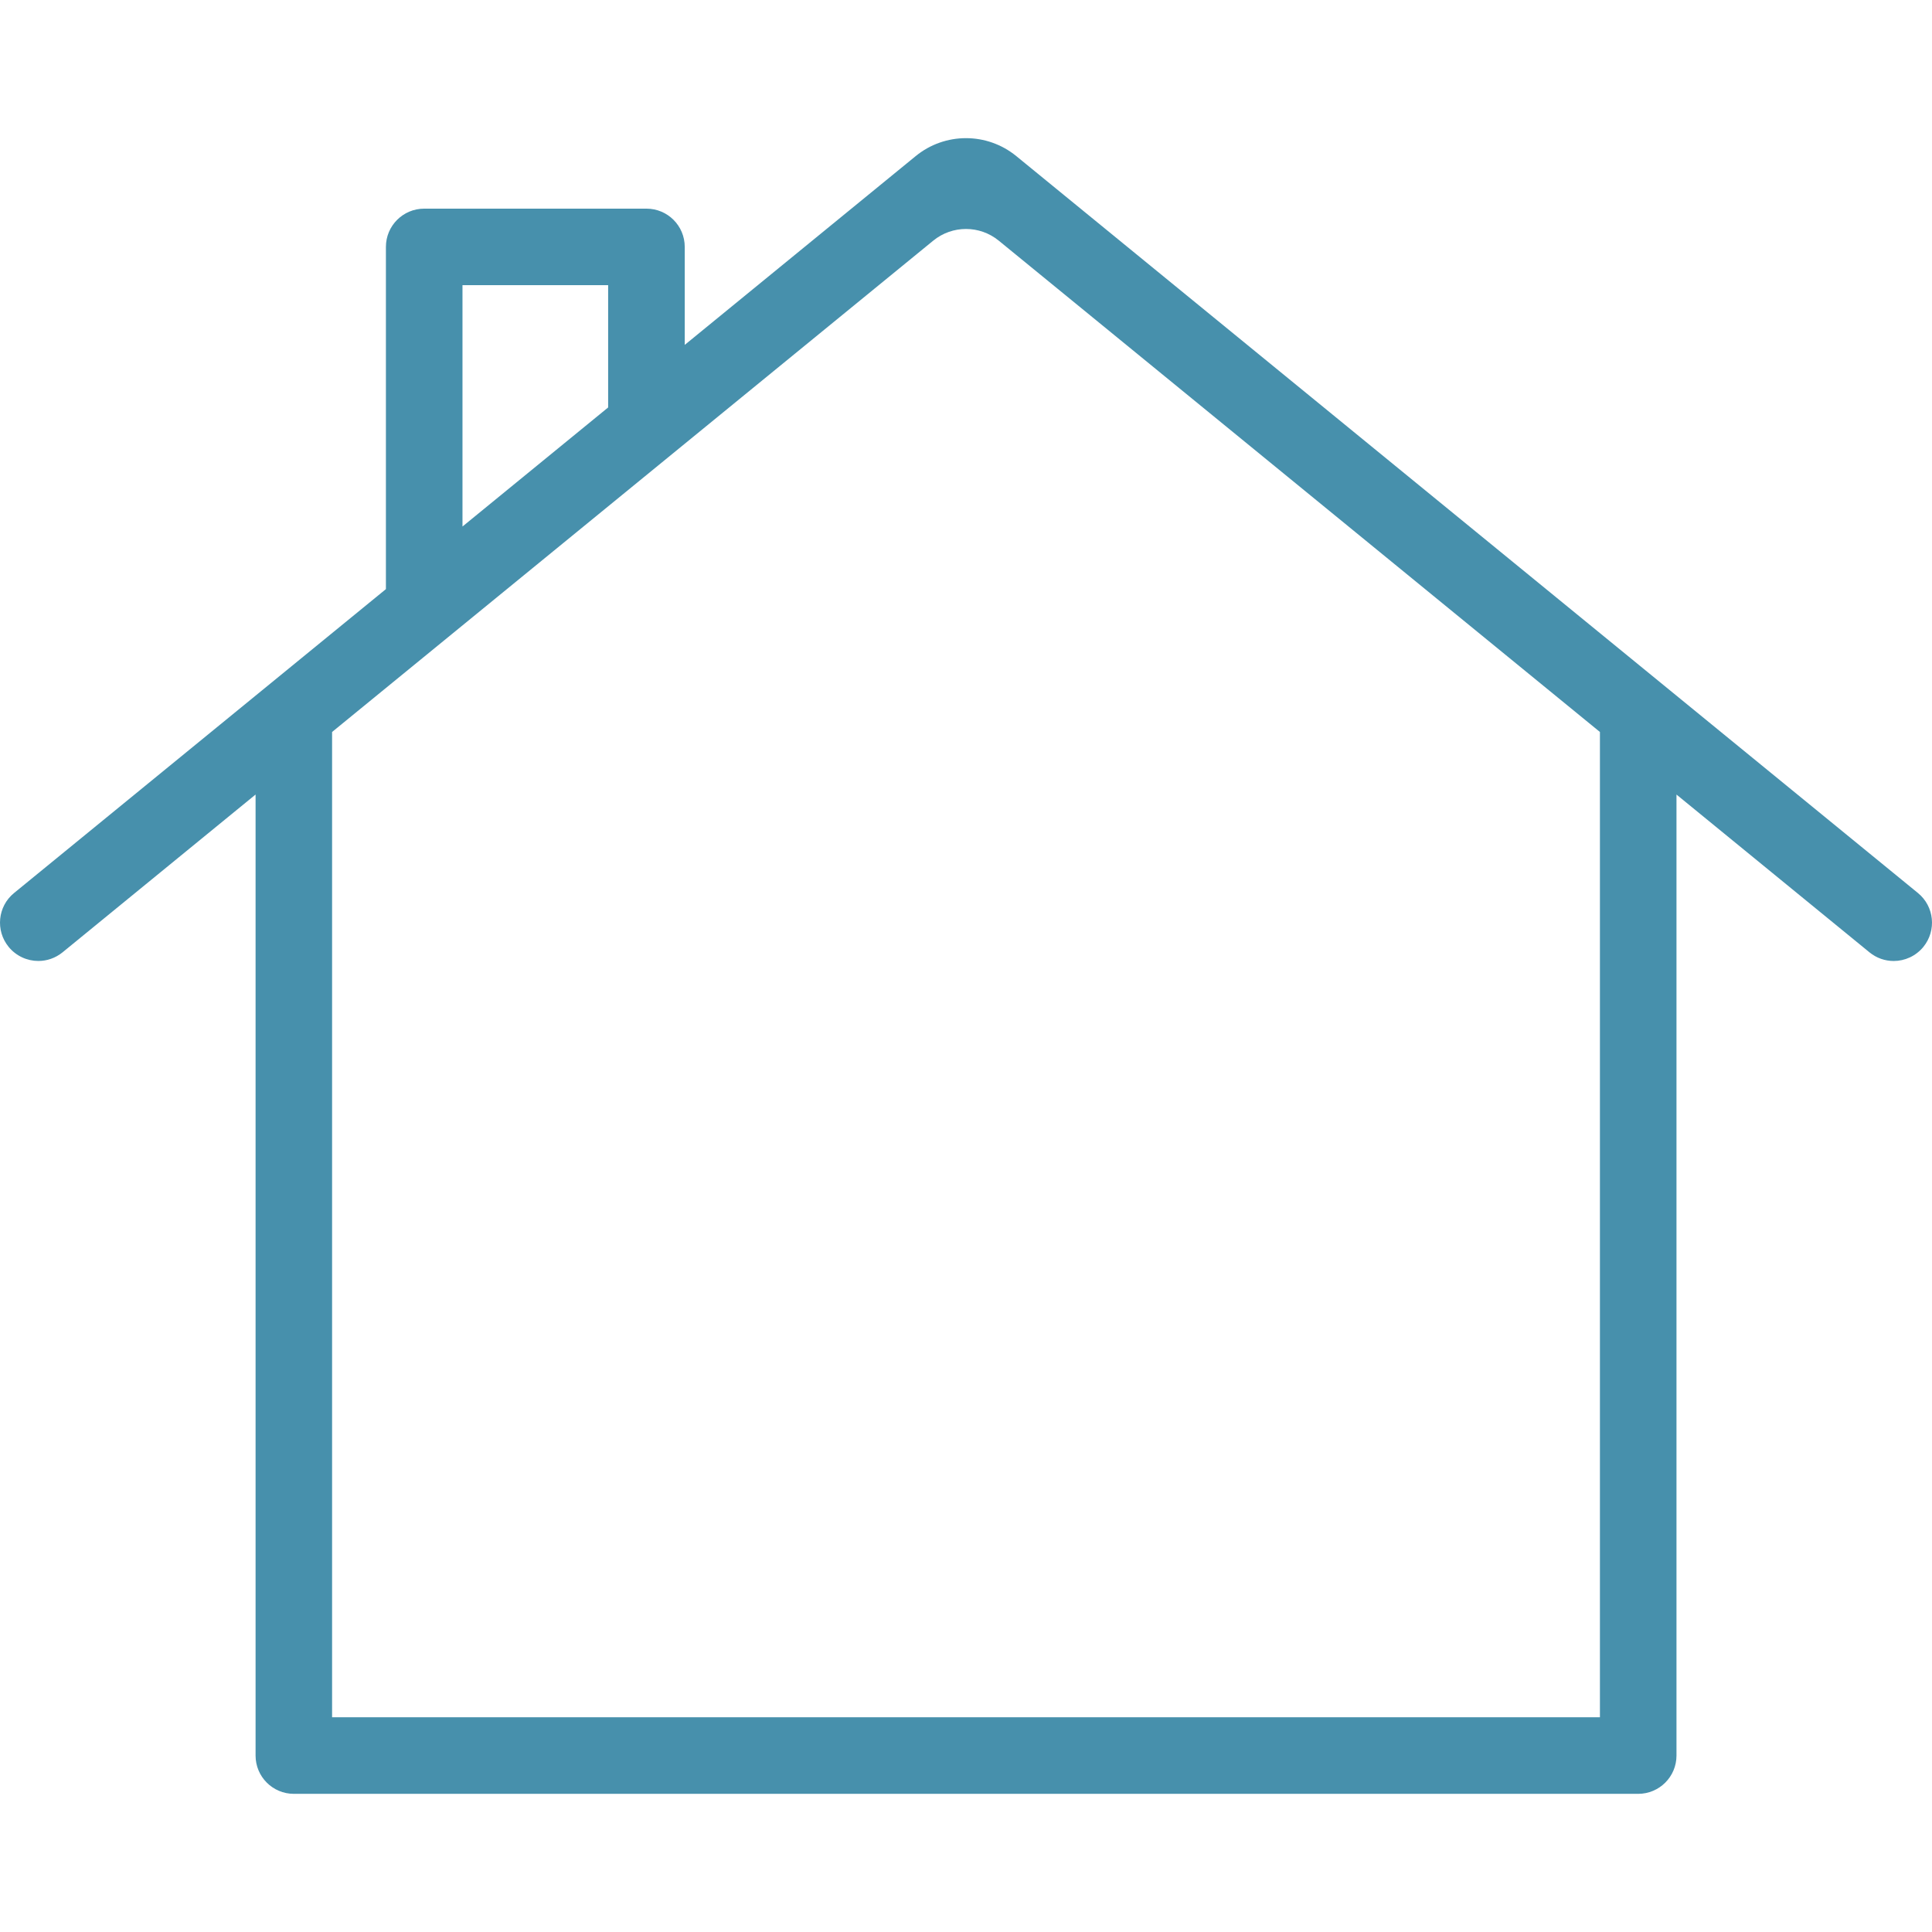
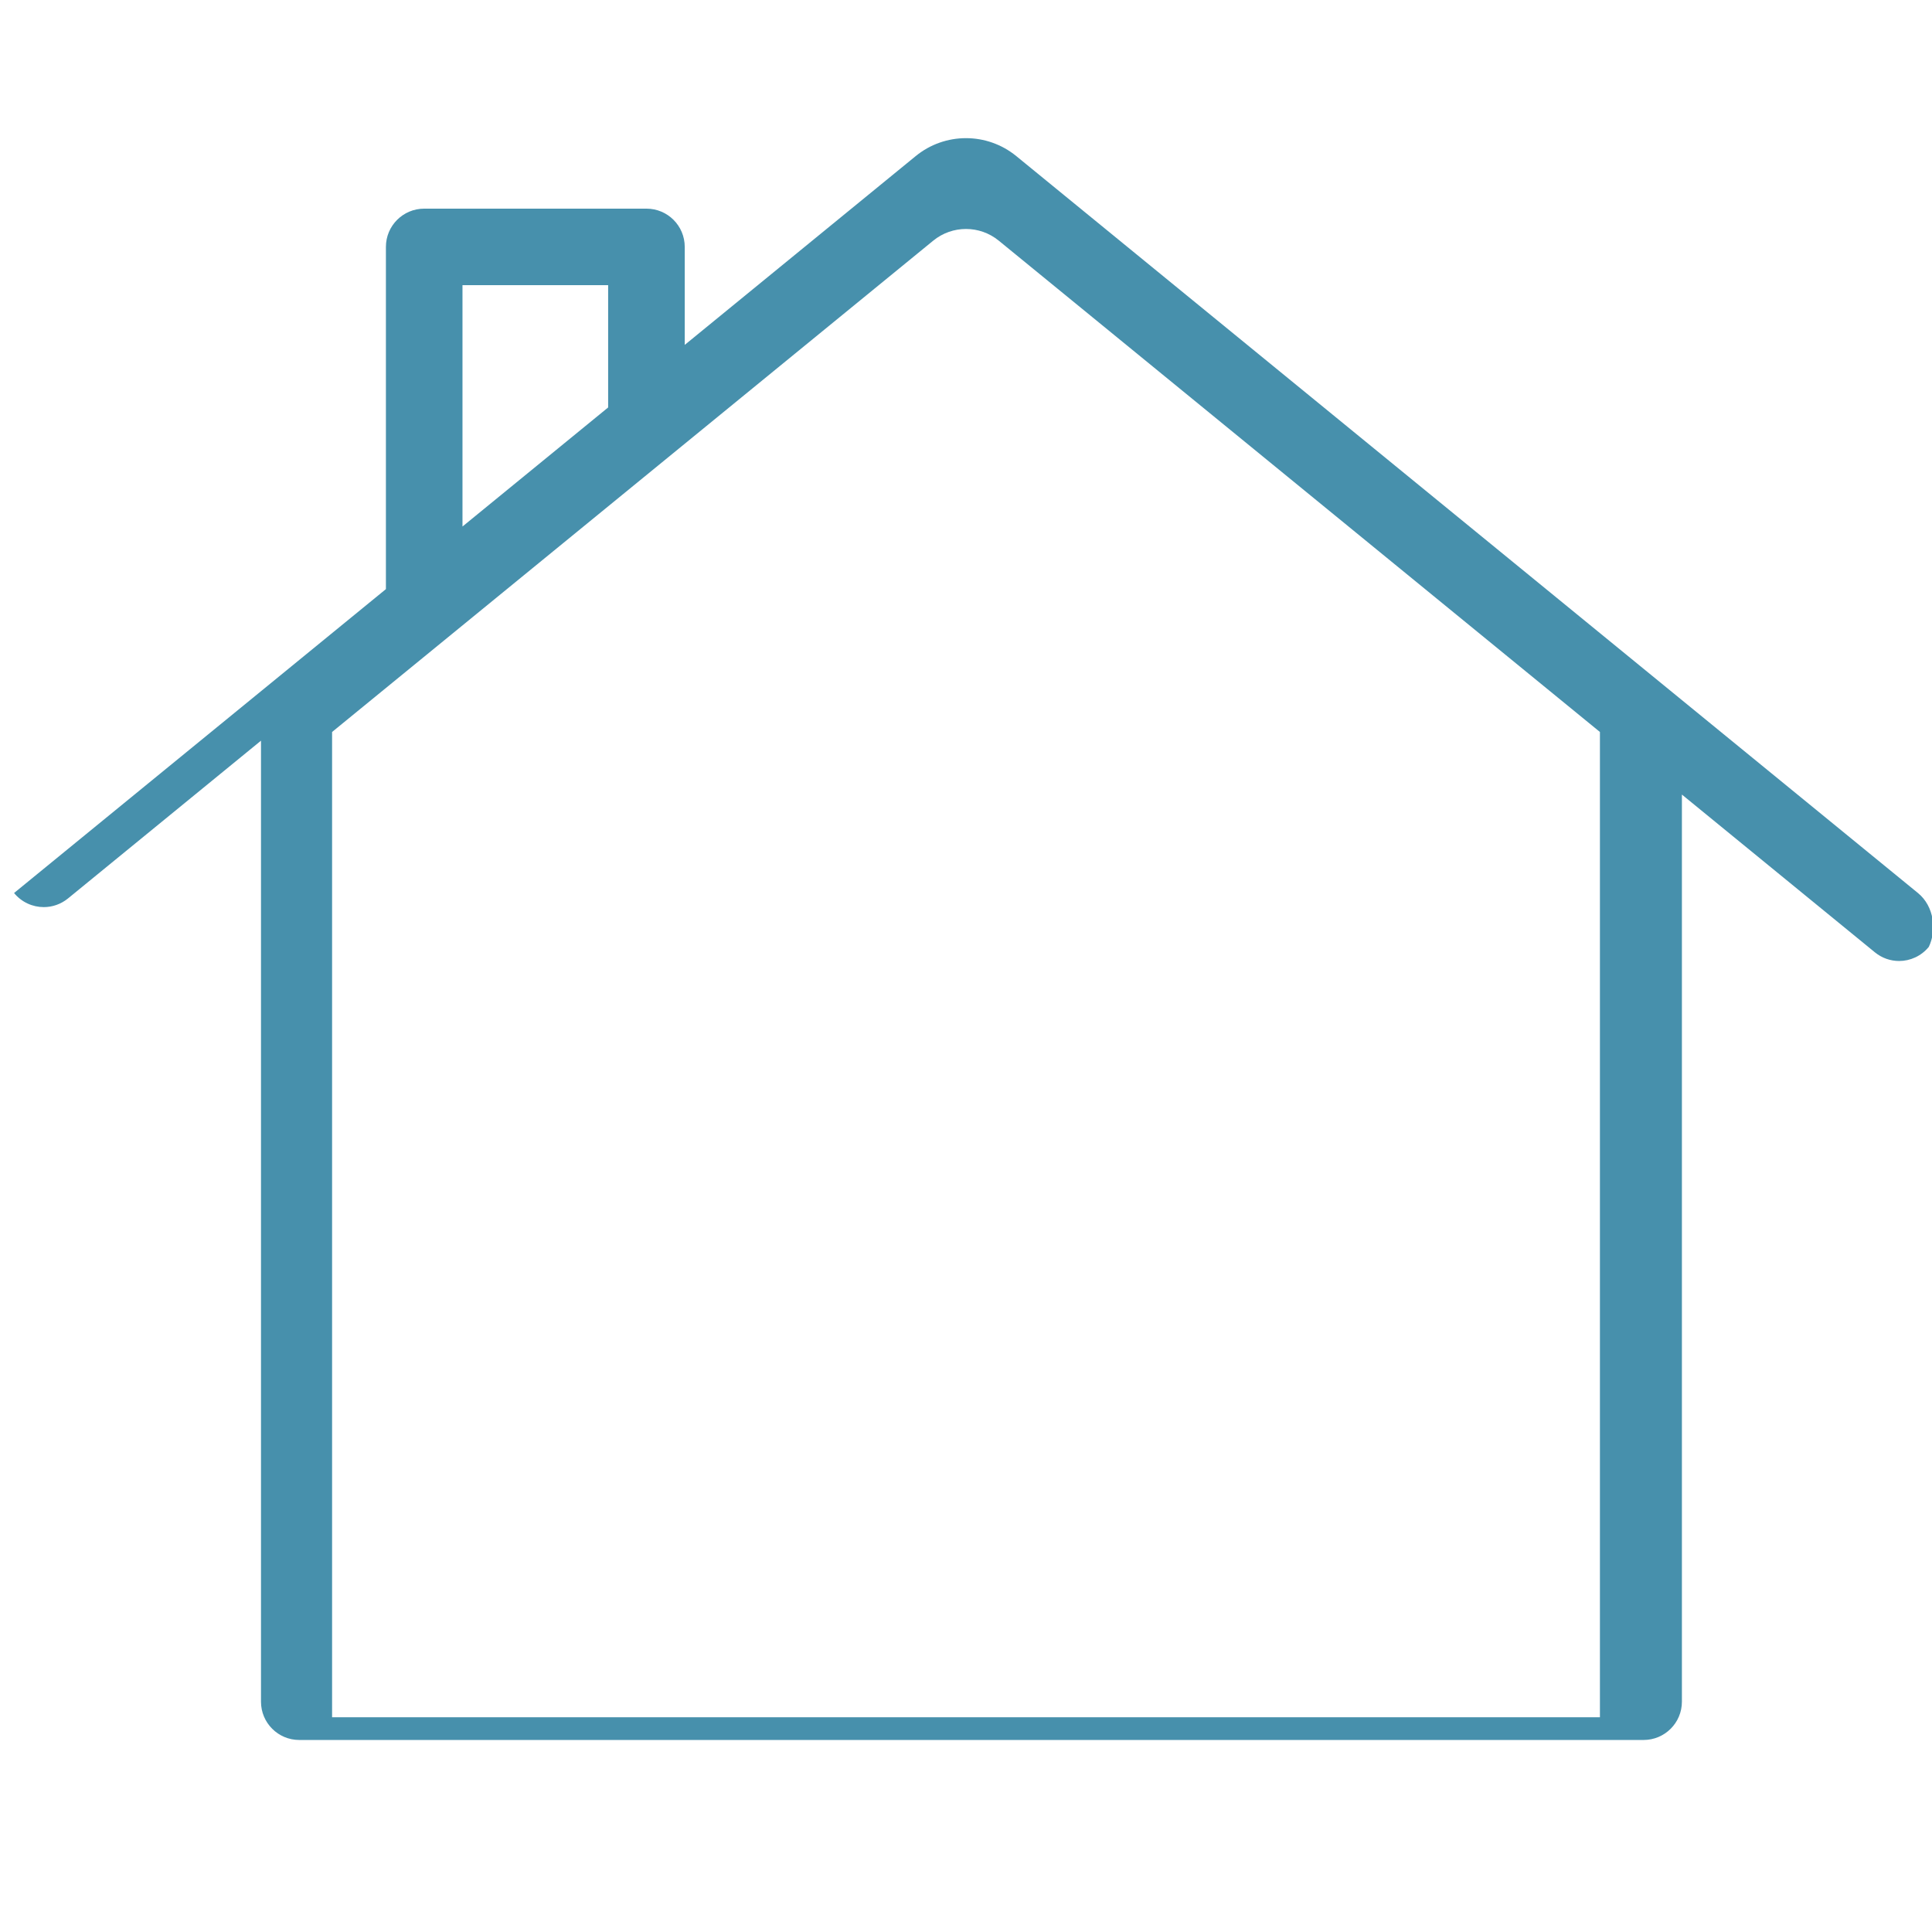
<svg xmlns="http://www.w3.org/2000/svg" version="1.1" width="512" height="512" x="0" y="0" viewBox="0 0 345.804 345.804" style="enable-background:new 0 0 512 512" xml:space="preserve" class="">
  <g>
    <g>
-       <path d="M343.288,159.838L181.905,27.941c-5.242-4.283-12.77-4.283-18.009,0l-41.336,33.79V44.193c0-3.788-3.066-6.848-6.854-6.848   H75.928c-3.788,0-6.854,3.063-6.854,6.848v61.251L2.516,159.838c-2.933,2.391-3.36,6.711-0.97,9.641   c1.357,1.654,3.33,2.523,5.32,2.523c1.524,0,3.053-0.511,4.328-1.545l34.55-28.245v172.011c0,3.785,3.066,6.852,6.846,6.852   h240.626c3.781,0,6.854-3.066,6.854-6.852V142.216l34.55,28.245c1.273,1.037,2.807,1.545,4.326,1.545   c1.984,0,3.956-0.87,5.314-2.524C346.648,166.549,346.221,162.235,343.288,159.838z M82.779,51.041h26.071v21.888l-26.071,21.31   V51.041z M286.367,307.369H59.44V131.015l107.596-87.939c3.414-2.791,8.316-2.791,11.731,0l107.6,87.939V307.369z" fill="#4790ac" data-original="#000000" />
+       <path d="M343.288,159.838L181.905,27.941c-5.242-4.283-12.77-4.283-18.009,0l-41.336,33.79V44.193c0-3.788-3.066-6.848-6.854-6.848   H75.928c-3.788,0-6.854,3.063-6.854,6.848v61.251L2.516,159.838c1.357,1.654,3.33,2.523,5.32,2.523c1.524,0,3.053-0.511,4.328-1.545l34.55-28.245v172.011c0,3.785,3.066,6.852,6.846,6.852   h240.626c3.781,0,6.854-3.066,6.854-6.852V142.216l34.55,28.245c1.273,1.037,2.807,1.545,4.326,1.545   c1.984,0,3.956-0.87,5.314-2.524C346.648,166.549,346.221,162.235,343.288,159.838z M82.779,51.041h26.071v21.888l-26.071,21.31   V51.041z M286.367,307.369H59.44V131.015l107.596-87.939c3.414-2.791,8.316-2.791,11.731,0l107.6,87.939V307.369z" fill="#4790ac" data-original="#000000" />
    </g>
    <g>
</g>
    <g>
</g>
    <g>
</g>
    <g>
</g>
    <g>
</g>
    <g>
</g>
    <g>
</g>
    <g>
</g>
    <g>
</g>
    <g>
</g>
    <g>
</g>
    <g>
</g>
    <g>
</g>
    <g>
</g>
    <g>
</g>
  </g>
</svg>